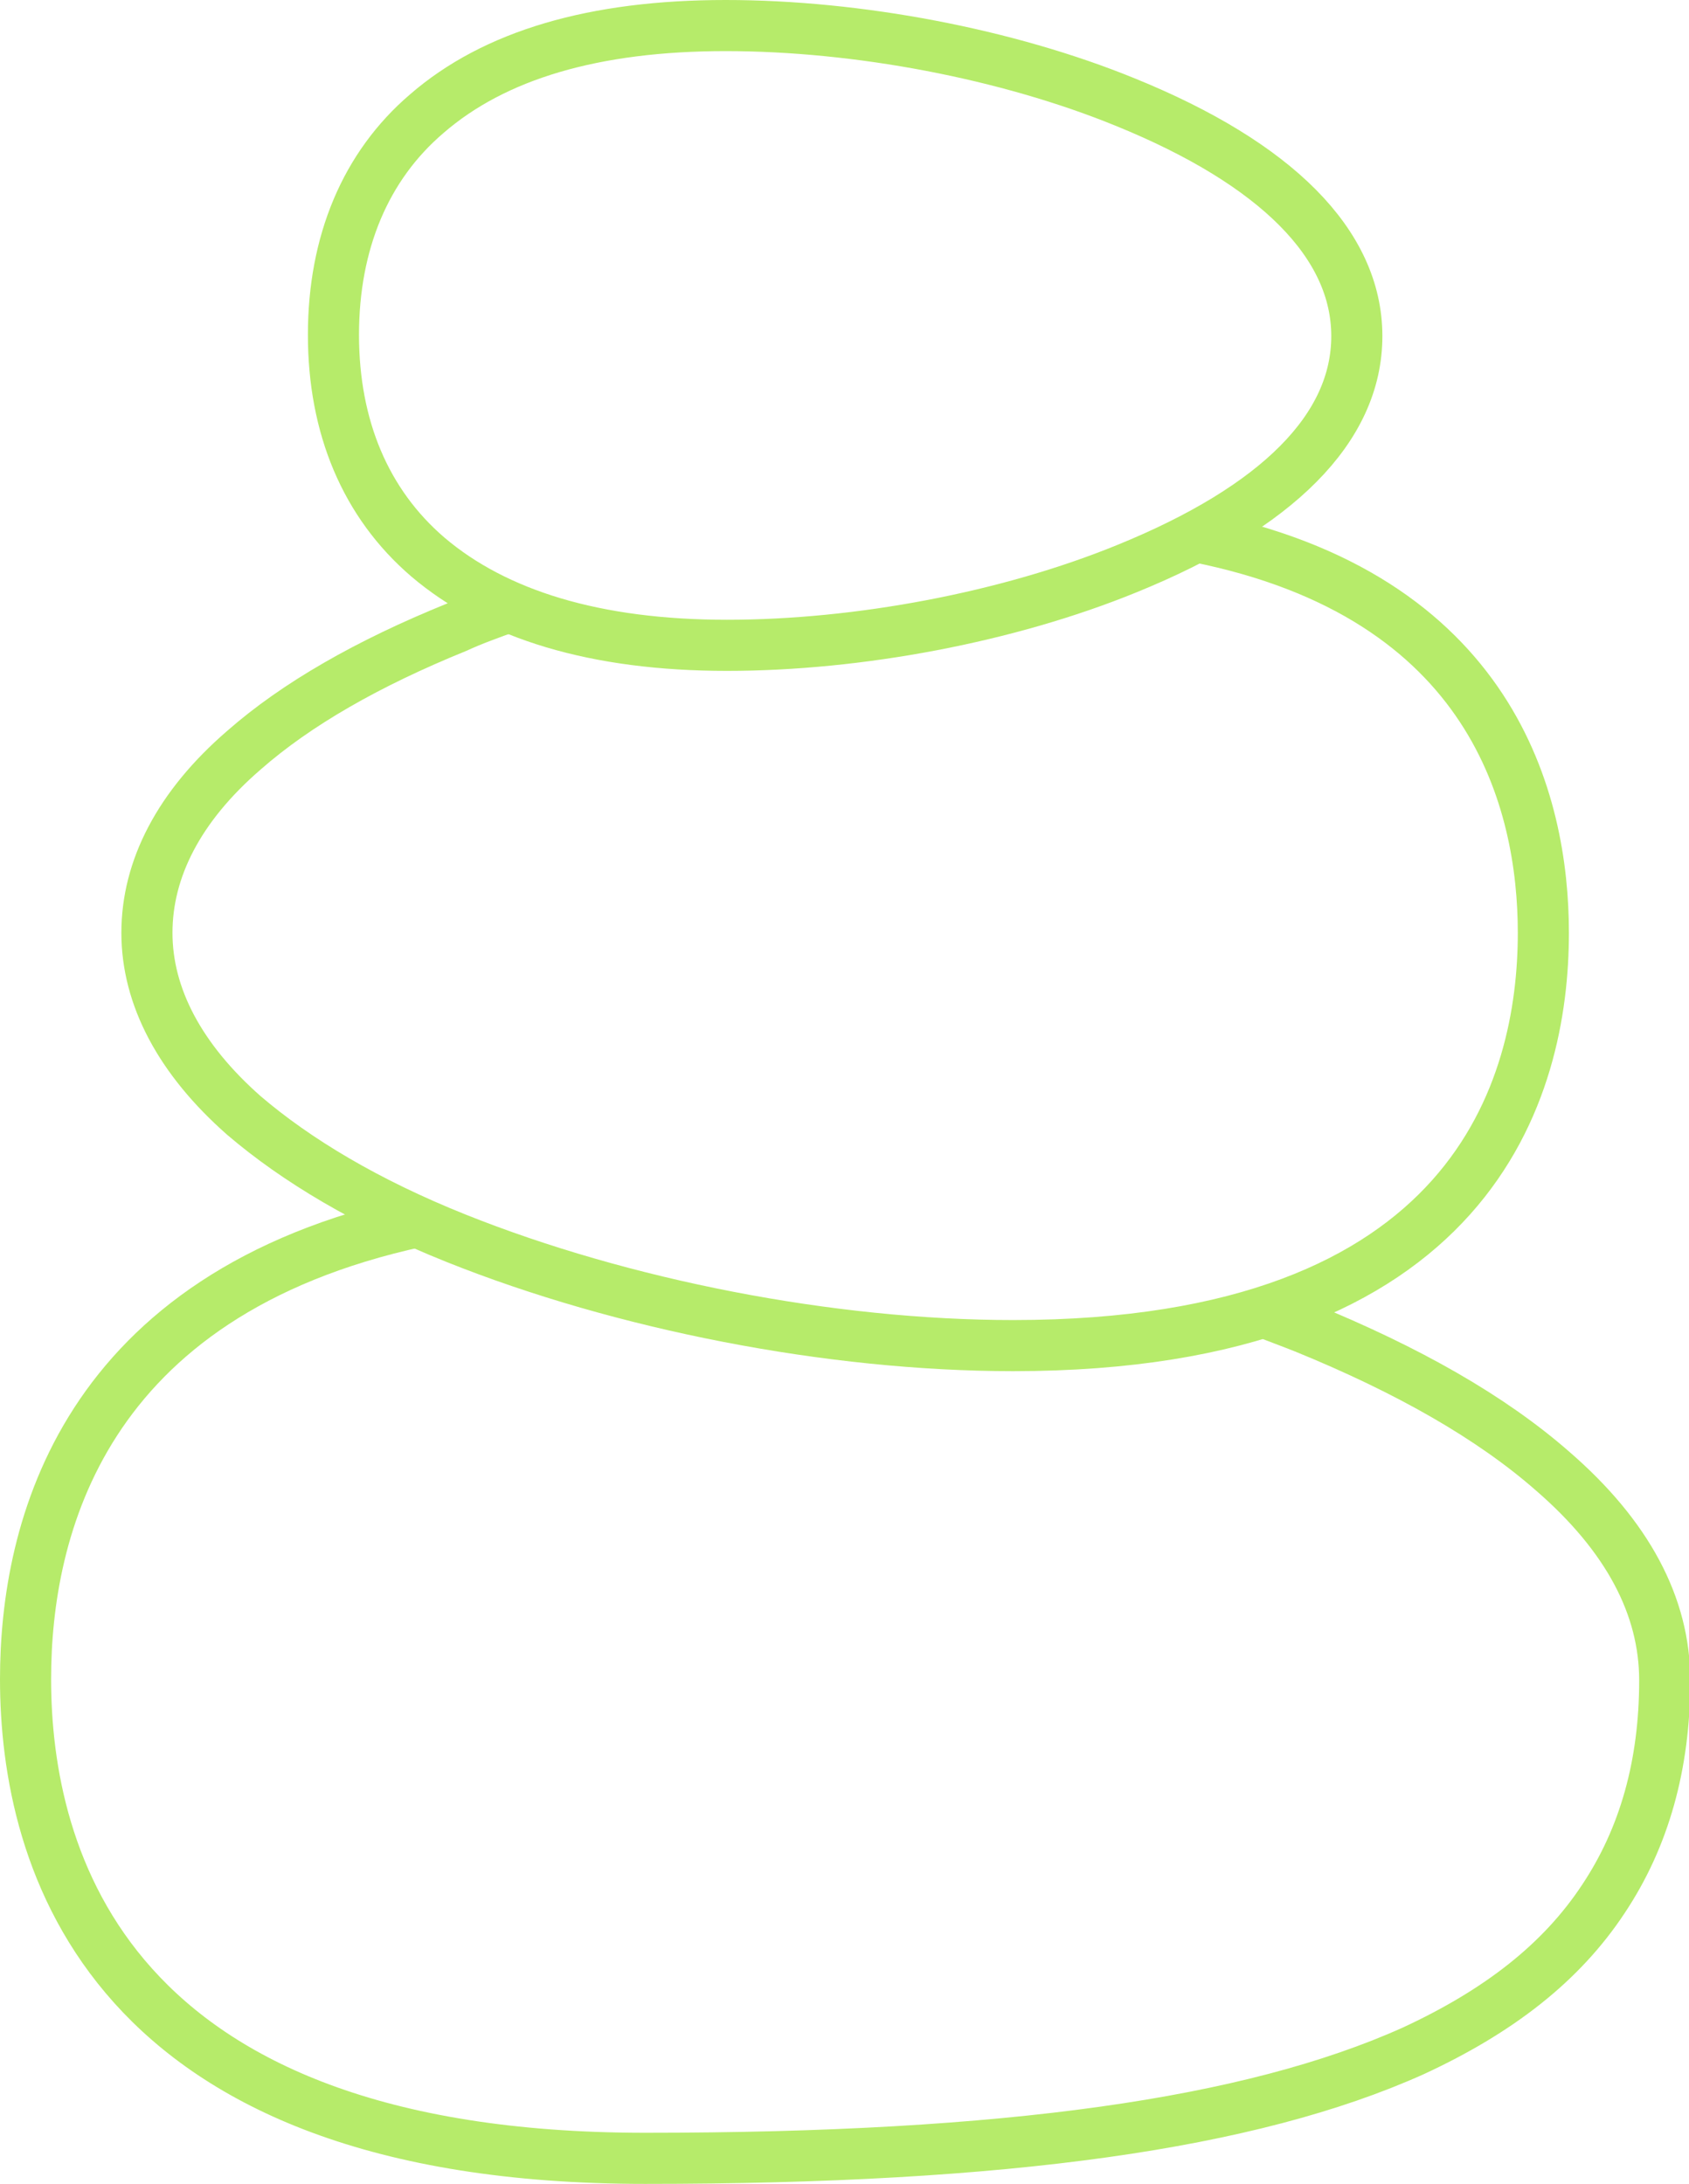
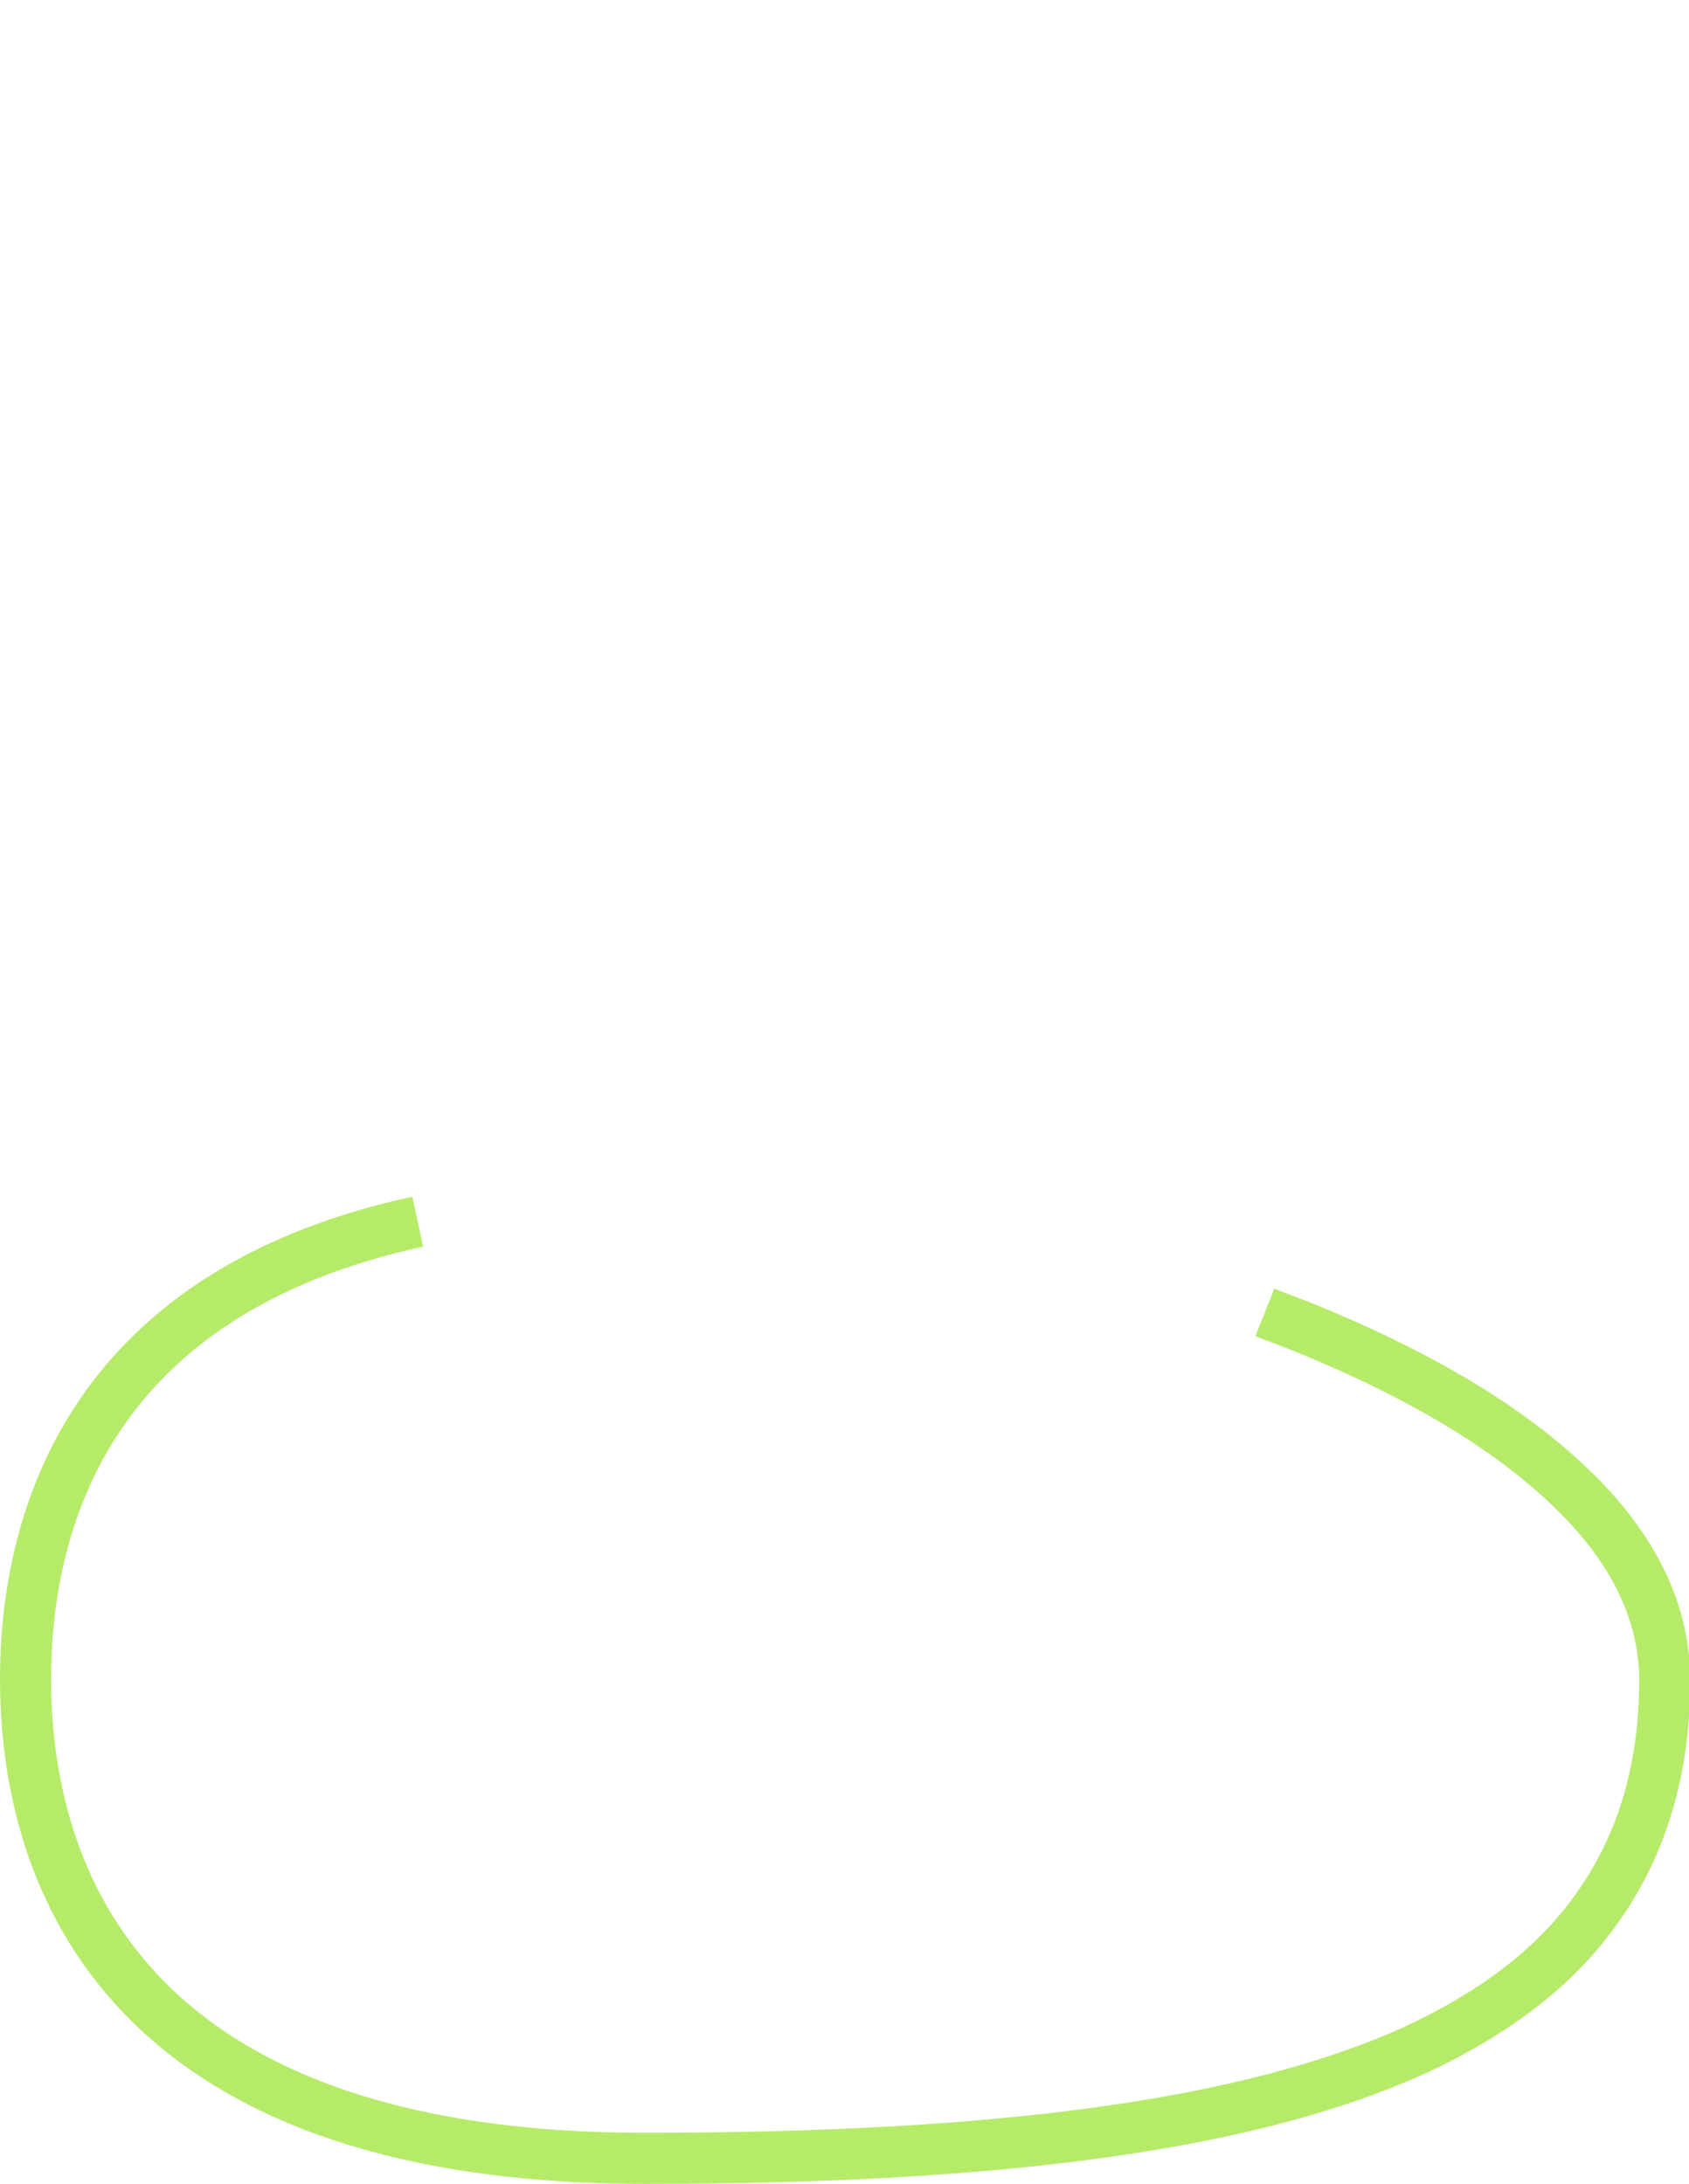
<svg xmlns="http://www.w3.org/2000/svg" version="1.1" id="Layer_2_00000046330055368350955000000008566833517902157229_" x="0px" y="0px" viewBox="0 0 132.2 170.9" style="enable-background:new 0 0 132.2 170.9;" xml:space="preserve">
  <style type="text/css">
	.st0{fill:none;stroke:#B6EB6A;stroke-width:4;stroke-miterlimit:10;}
</style>
  <g id="Layer_1-2">
    <g>
      <path class="st0" d="M32.7,95.6C6.4,101.3,2,119.7,2,131.4c0,14,6.3,37.5,48.5,37.5c28.3,0,47.4-2.7,60.1-8.4    c6.7-3.1,11.6-6.9,14.9-11.9c3.2-4.8,4.8-10.5,4.8-17.1c0-5.8-2.9-11.3-8.8-16.4l0,0l0,0c-4.8-4.2-11.3-7.9-19.4-11.2    c-1-0.4-2.1-0.8-3.1-1.2" />
-       <path class="st0" d="M39.8,47.5c-1.4,0.5-2.8,1-4.1,1.6c-6.9,2.8-12.5,6-16.6,9.6c-5.1,4.4-7.6,9.3-7.6,14.3s2.6,9.9,7.6,14.3    c4.1,3.5,9.6,6.8,16.6,9.6c13,5.2,29.3,8.4,43.6,8.4c36.1,0,41.5-20.2,41.5-32.3c0-10.2-3.9-26.4-27.2-31" />
-       <path class="st0" d="M88.1,8c-9.3-3.8-21-6-31.3-6S38.7,4.3,33.4,8.9C28.6,13,26.1,19,26.1,26.2s2.5,13.2,7.4,17.4    c5.3,4.5,13.1,6.9,23.4,6.9s22-2.2,31.3-6c11.8-4.8,18-11,18-18.2S99.9,12.8,88.1,8z" />
    </g>
  </g>
</svg>